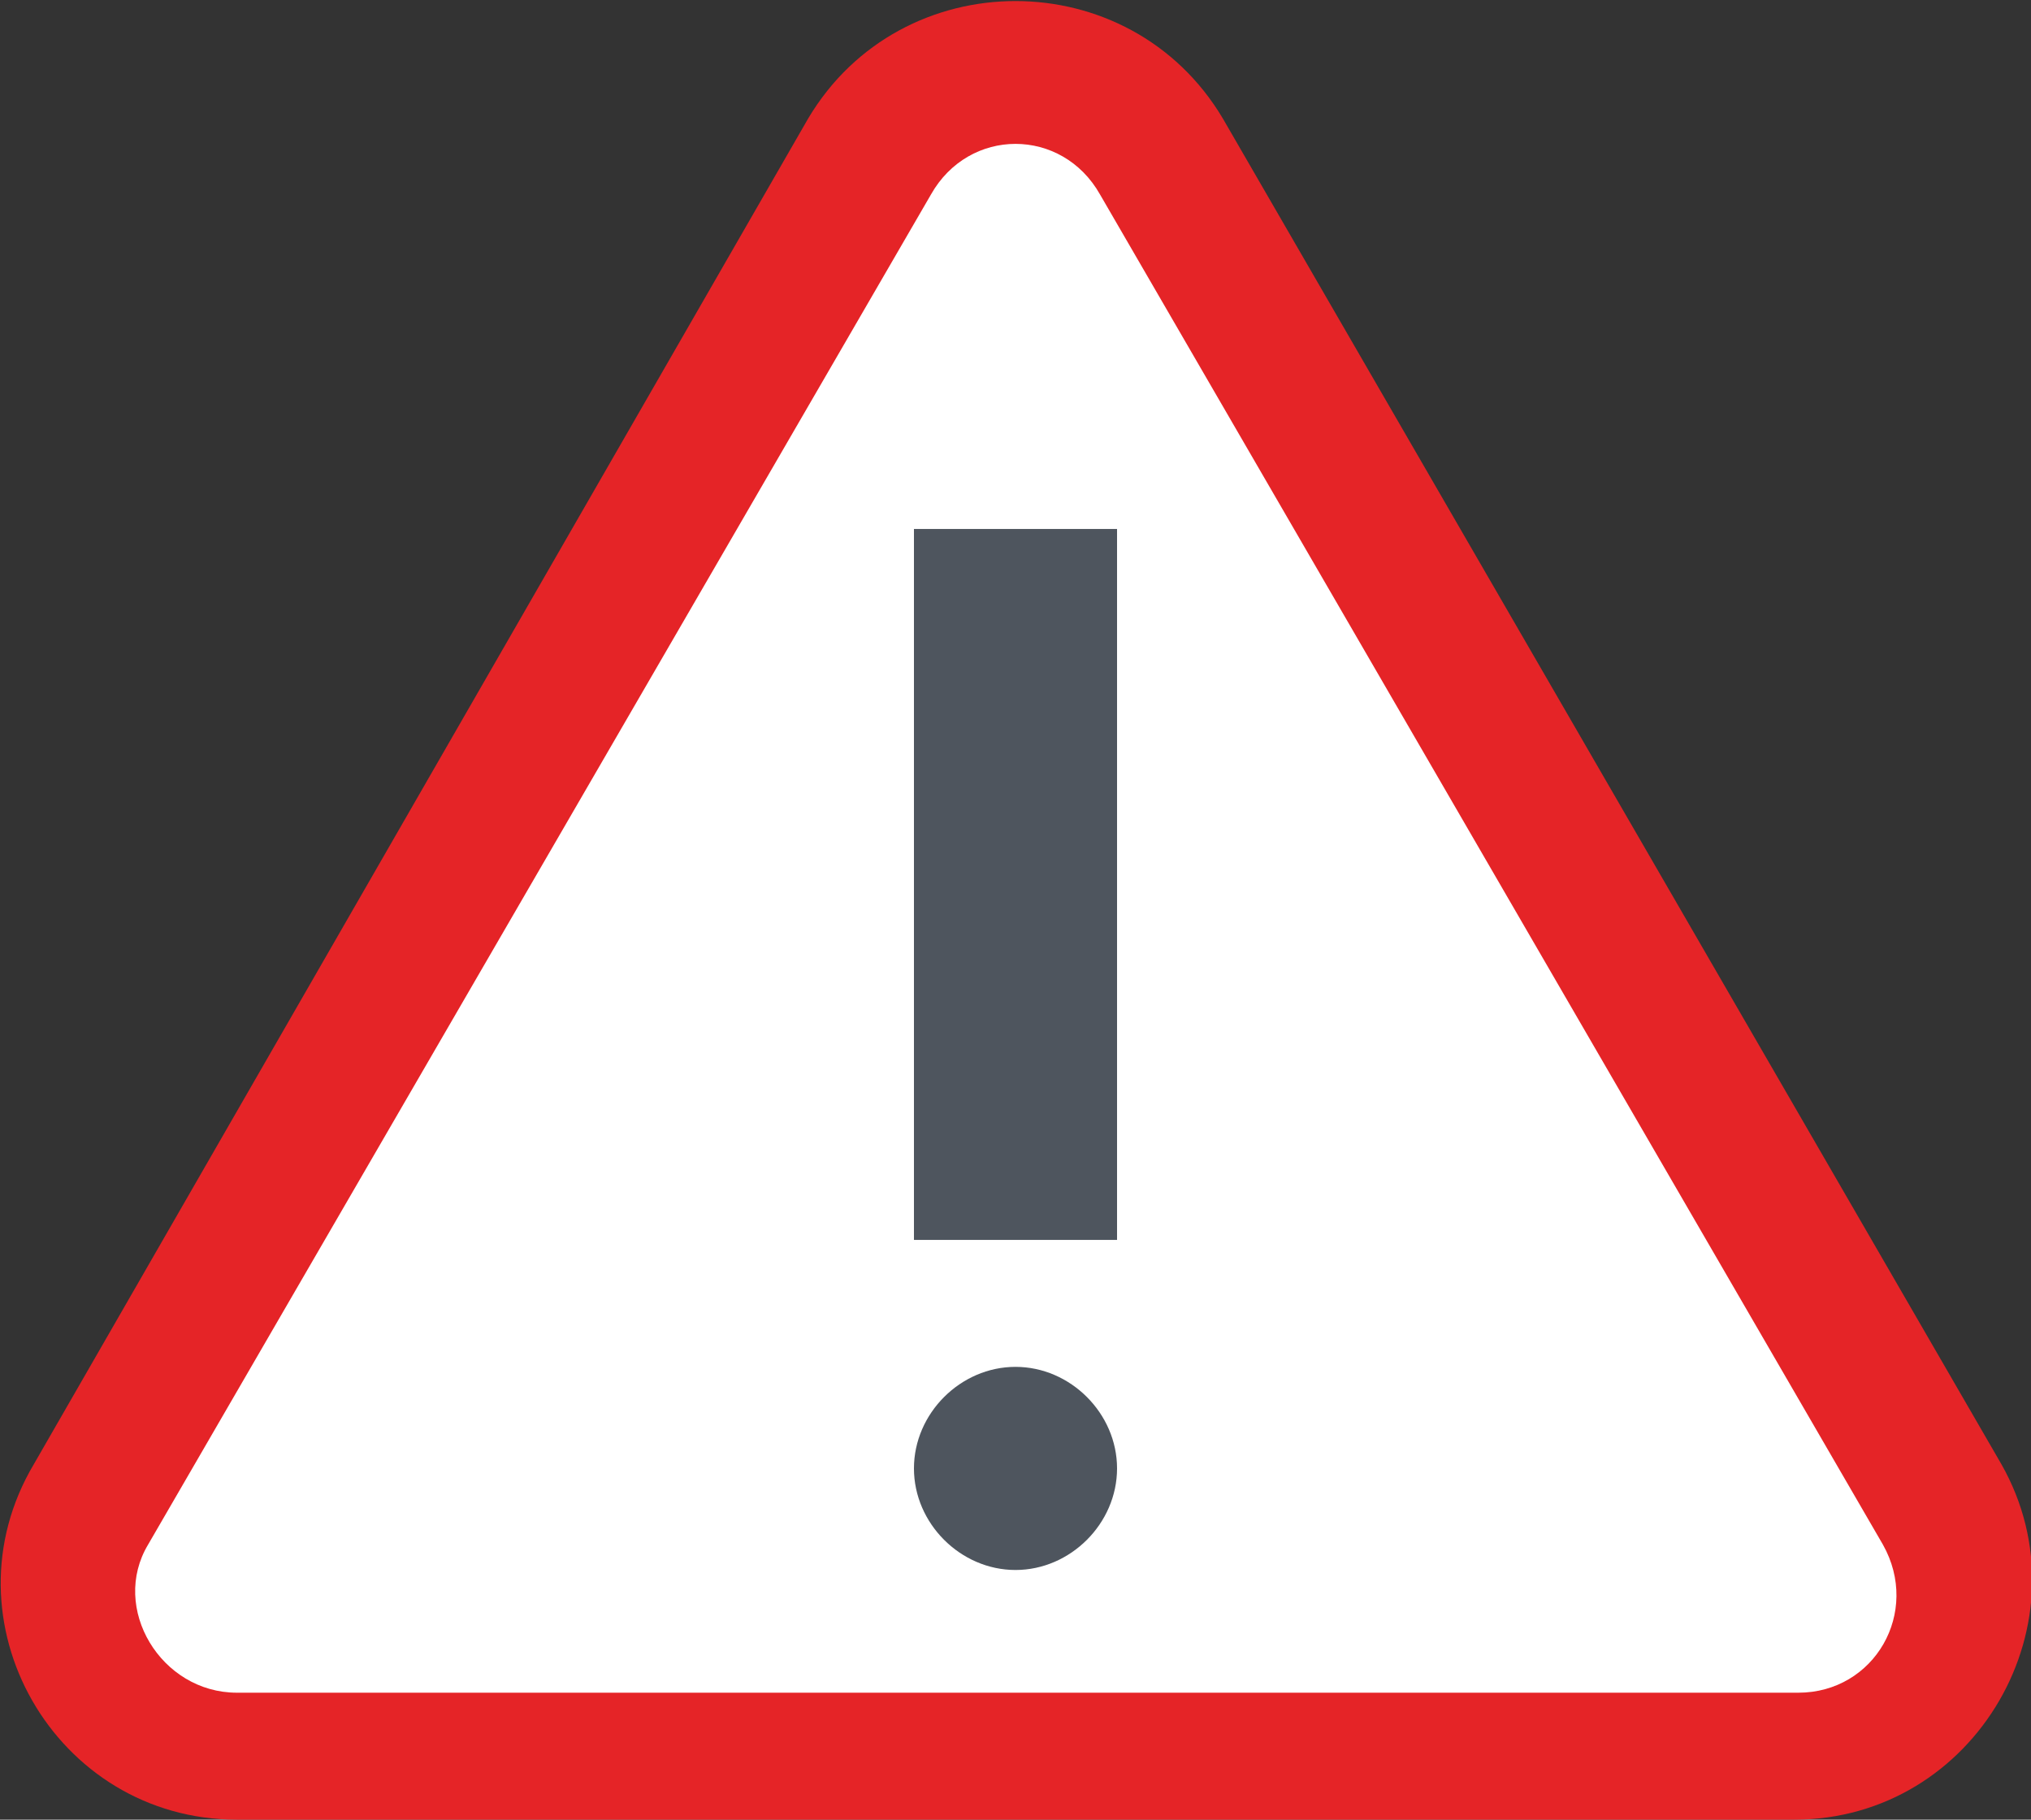
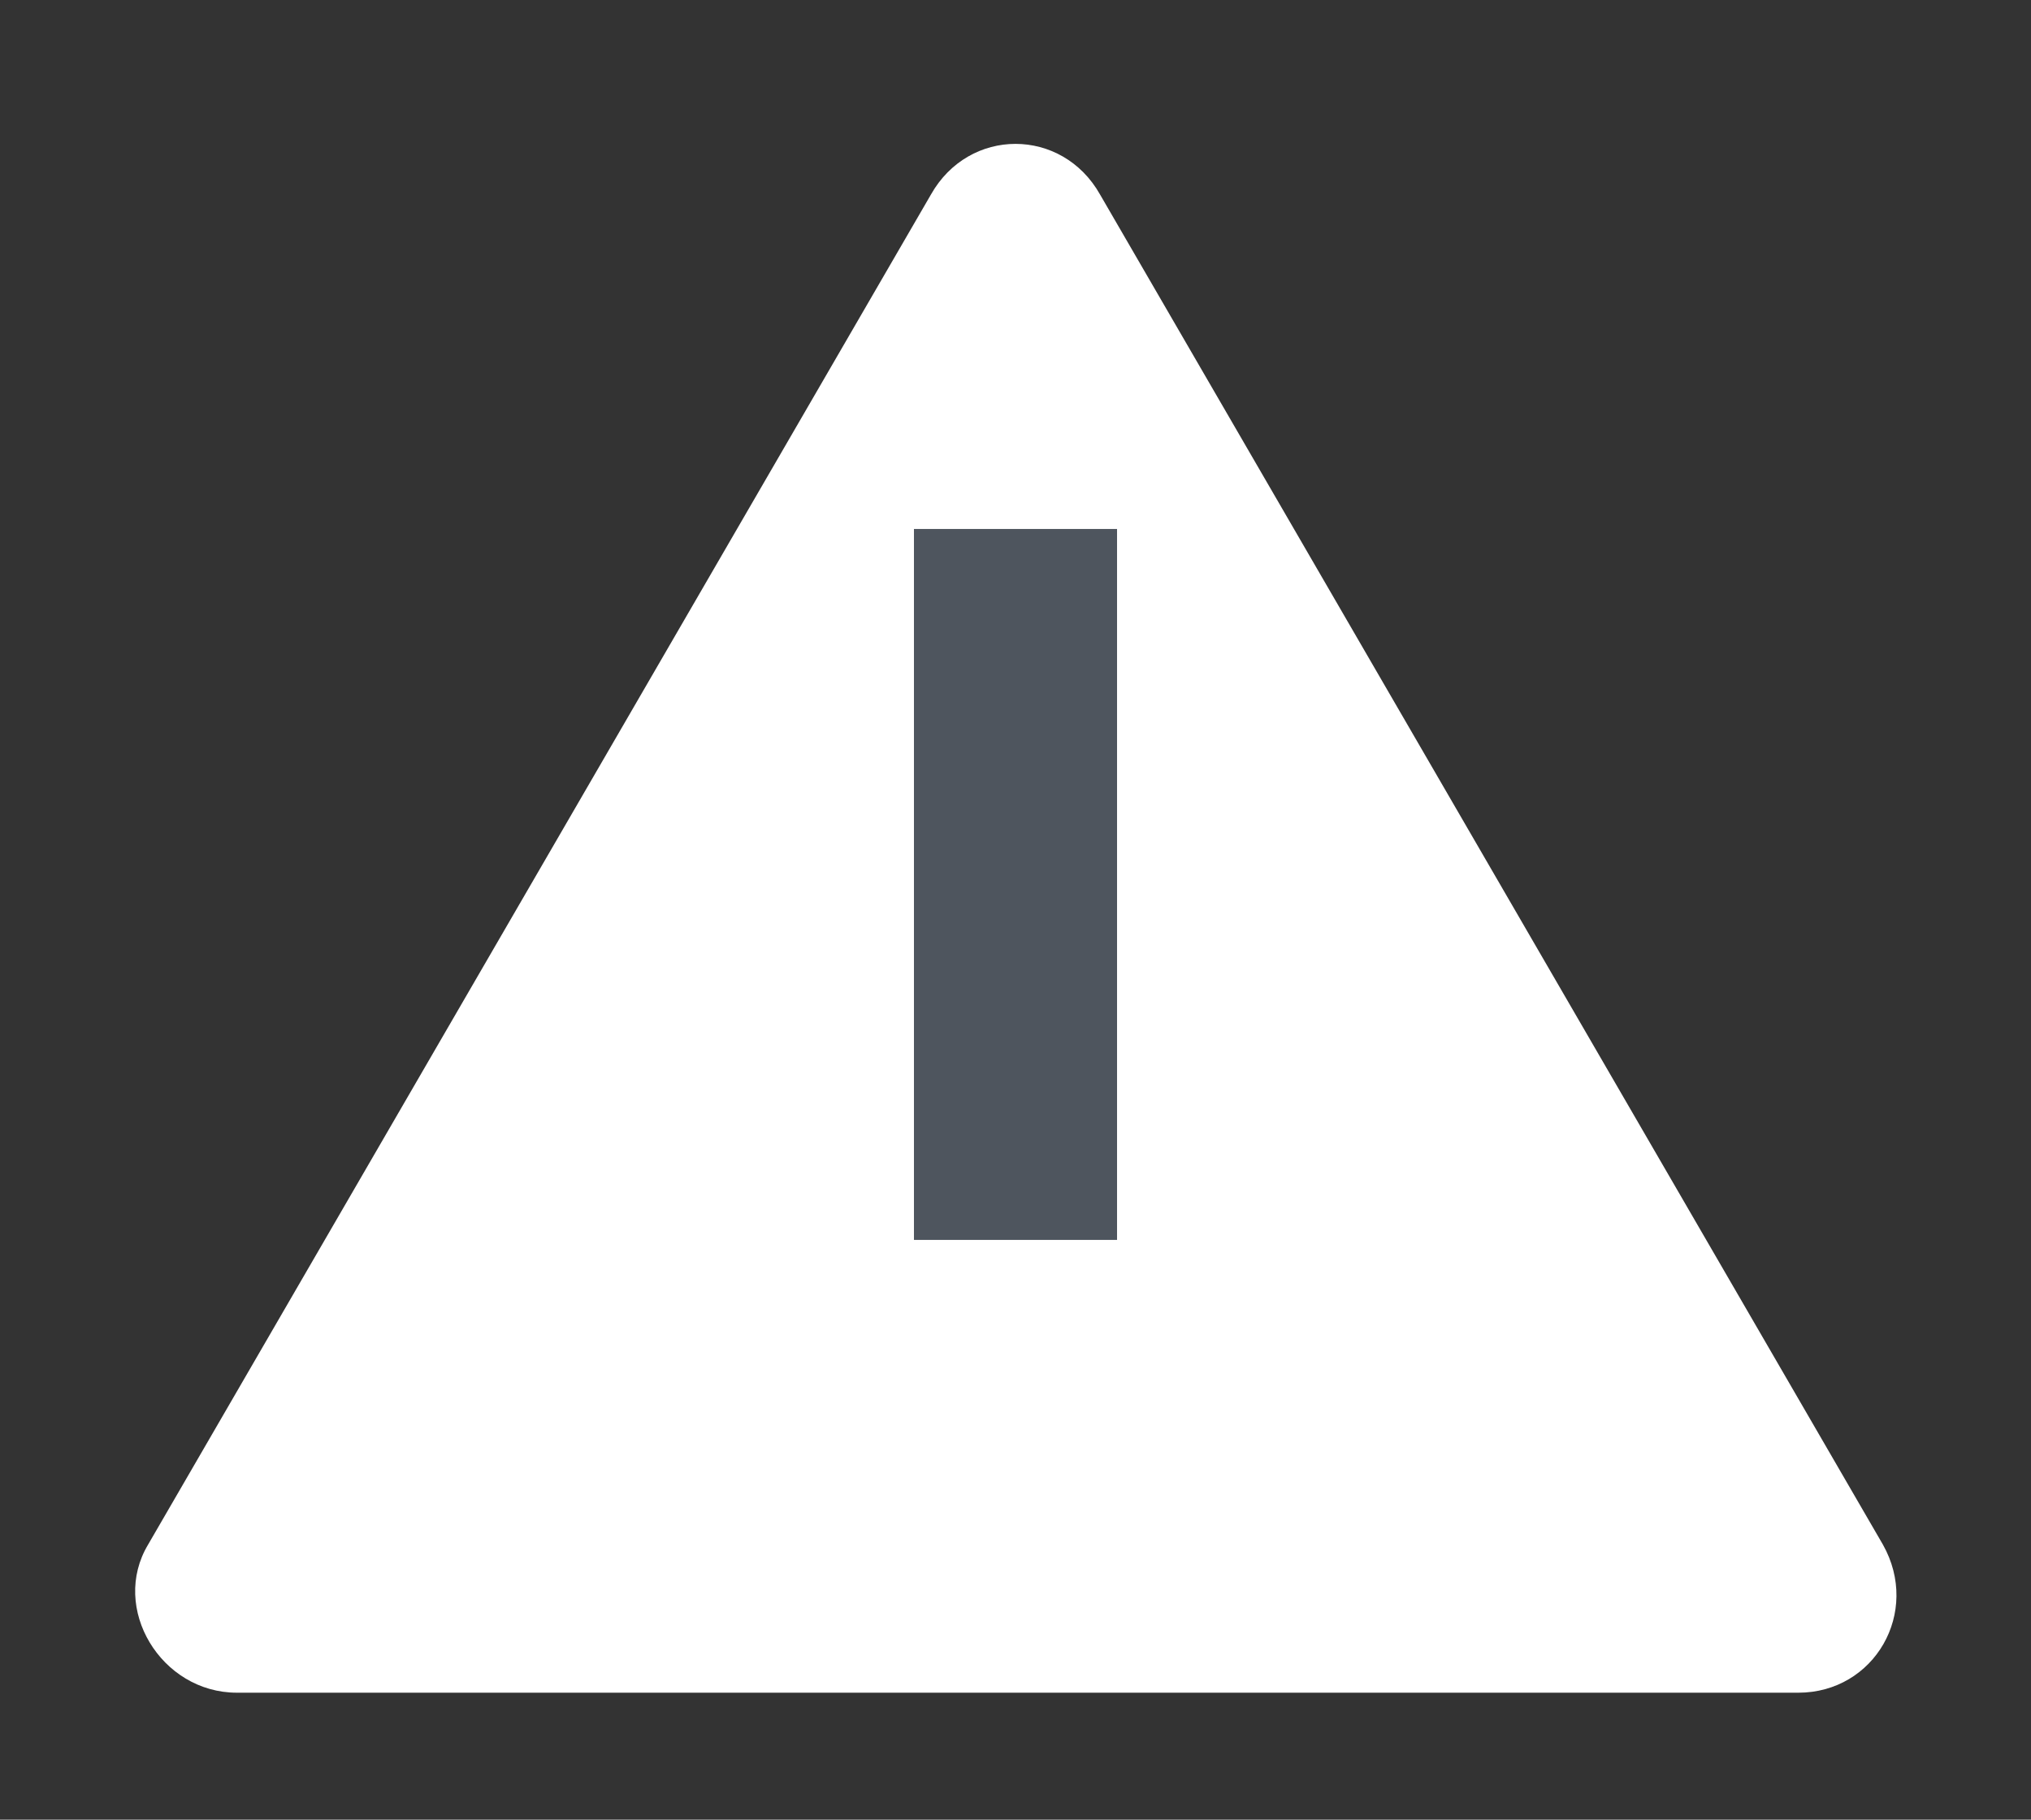
<svg xmlns="http://www.w3.org/2000/svg" version="1.1" id="Layer_1" x="0px" y="0px" viewBox="0 0 48 43" style="enable-background:new 0 0 48 43;" xml:space="preserve">
  <rect x="0" y="0" width="48" height="43" fill="#333333" stroke="none" />
  <style type="text/css">
	.st0{fill:#E52427;}
	.st1{fill:#FFFFFF;}
	.st2{fill:#4E555E;}
</style>
-   <path class="st0" d="M19.1,2.8L0.8,34.6C-1.4,38.3,1.3,43,5.6,43h36.8c4.3,0,7-4.7,4.9-8.4L28.9,2.8C26.7-0.9,21.3-0.9,19.1,2.8z" />
  <path class="st1" d="M22,4.6L3.5,36.5C2.6,38,3.8,40,5.6,40h36.9c1.8,0,2.9-1.9,2-3.5L26,4.6C25.1,3,22.9,3,22,4.6z" />
  <path class="st2" d="M26.4,12.5h-4.8v16.8h4.8V12.5z" />
-   <path class="st2" d="M24,37.1c1.3,0,2.4-1.1,2.4-2.4c0-1.3-1.1-2.4-2.4-2.4c-1.3,0-2.4,1.1-2.4,2.4C21.6,36,22.7,37.1,24,37.1z" />
</svg>